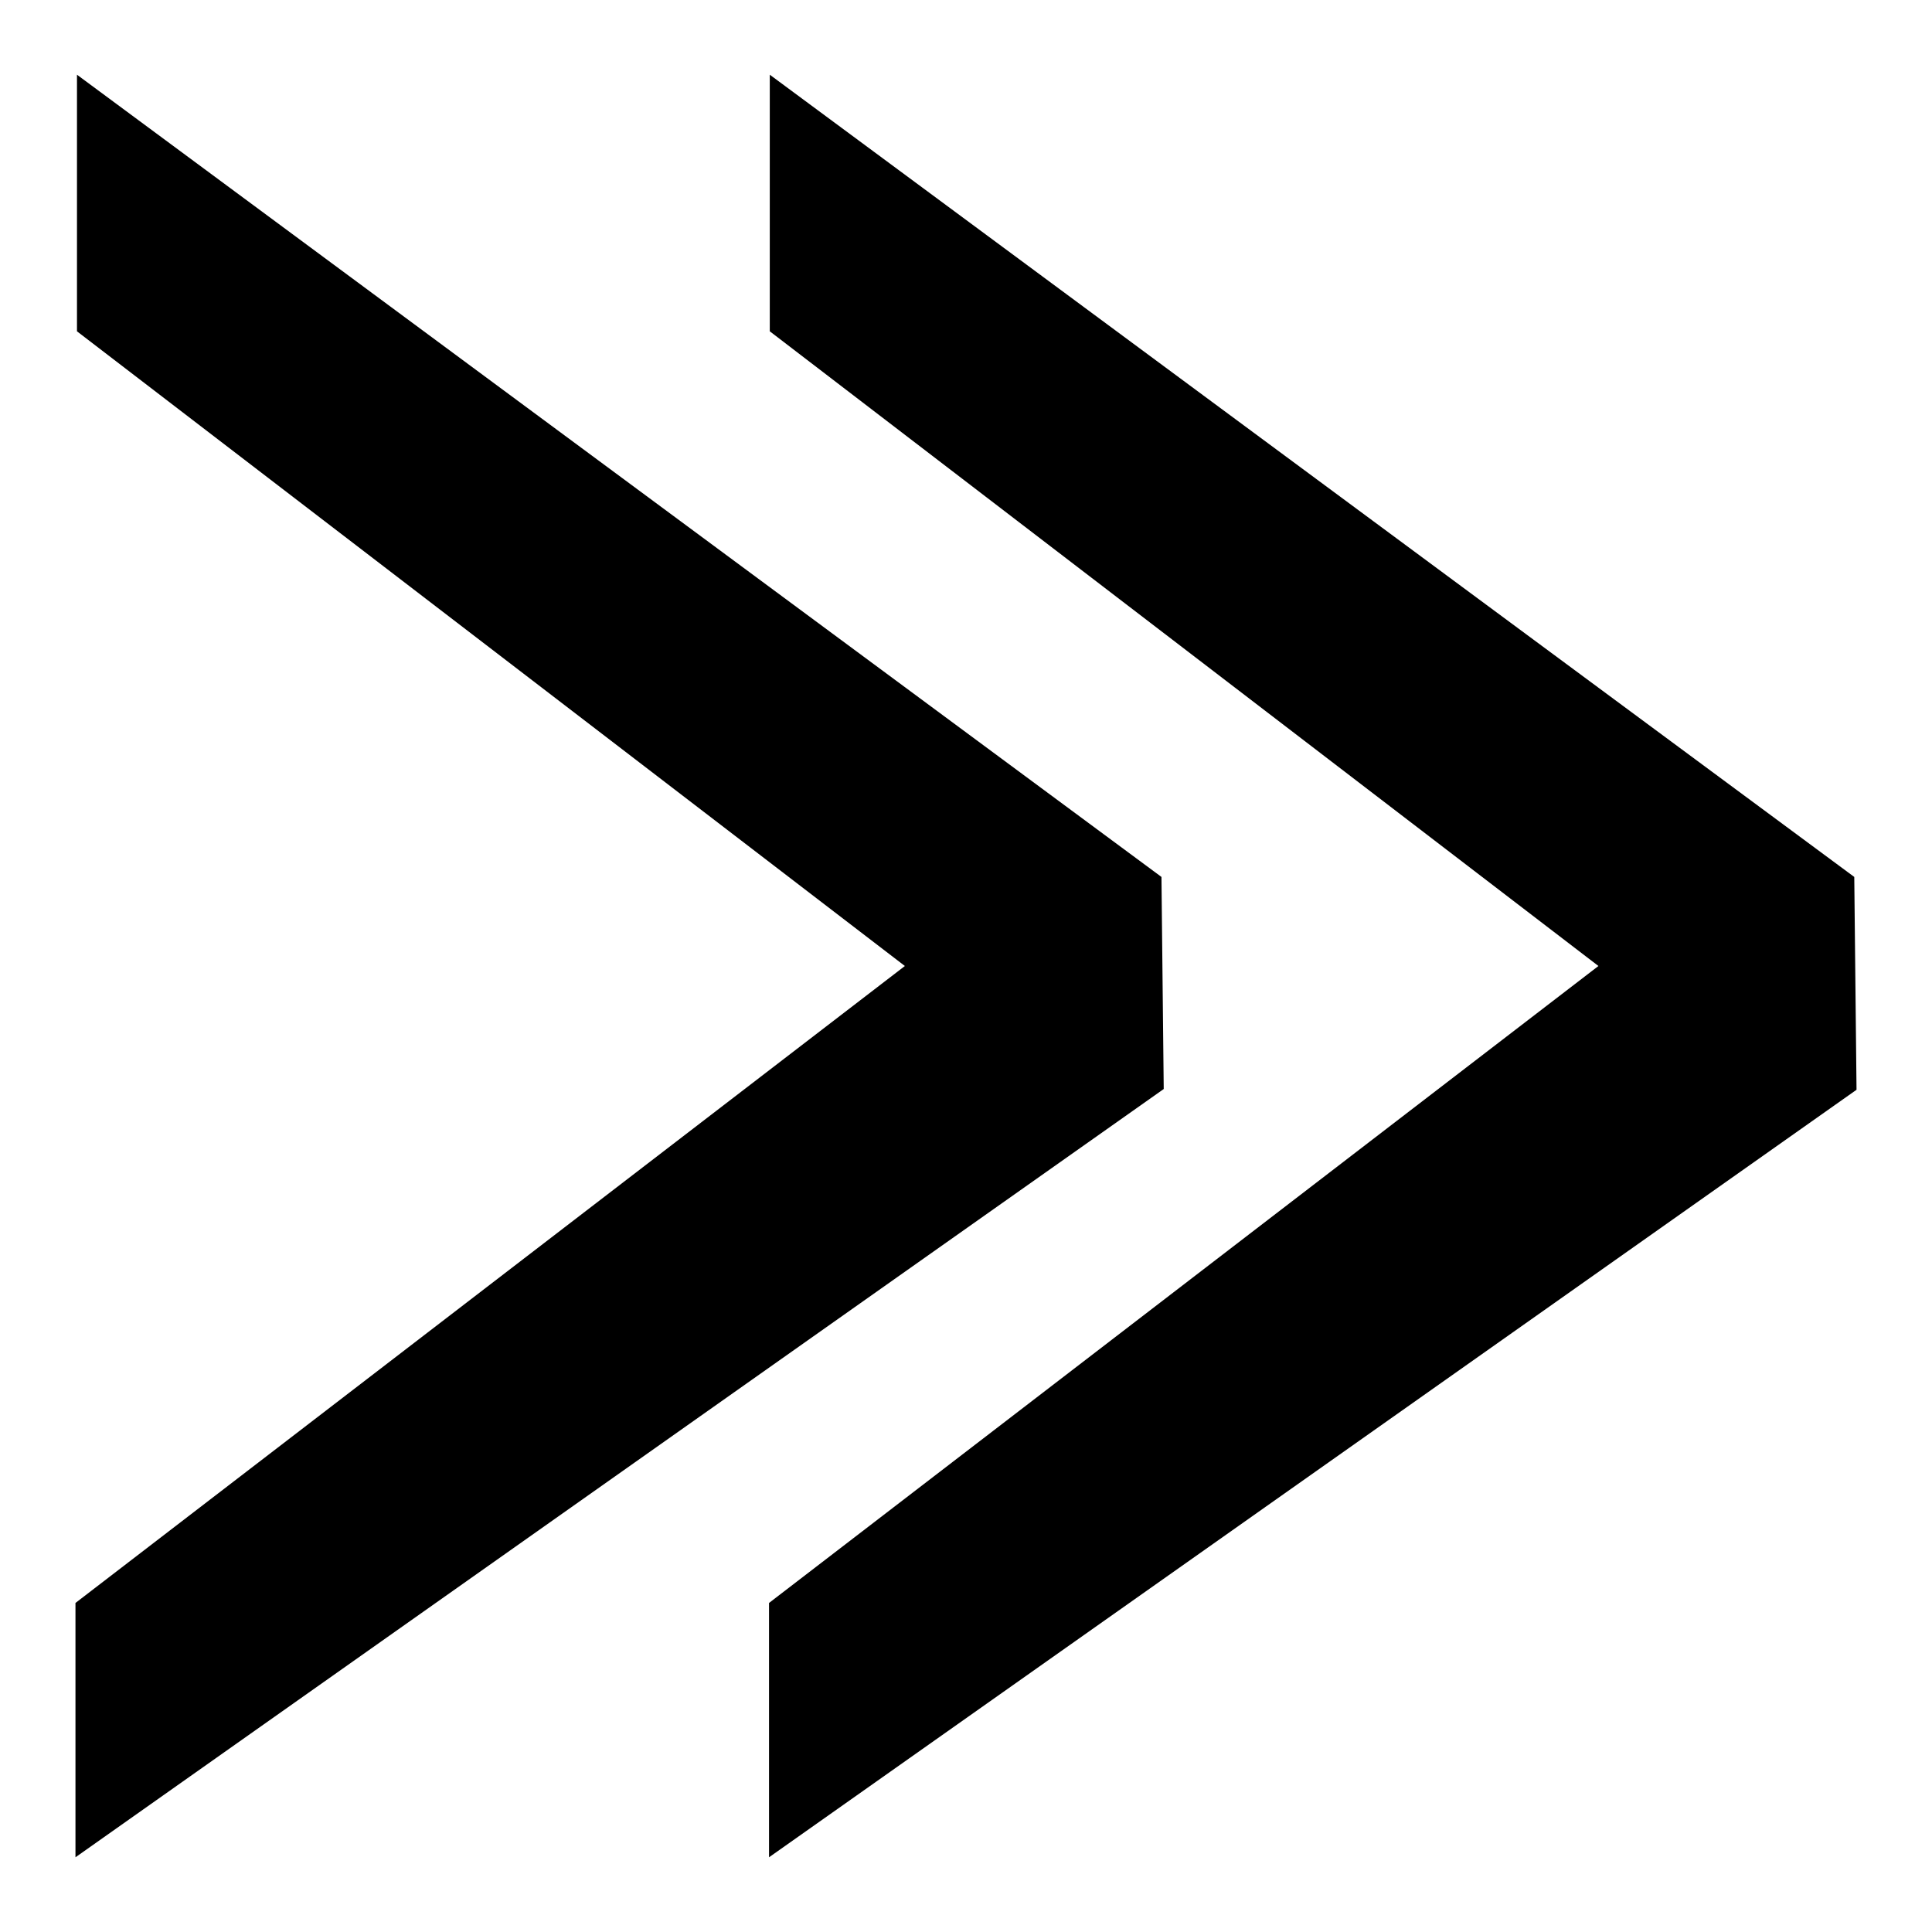
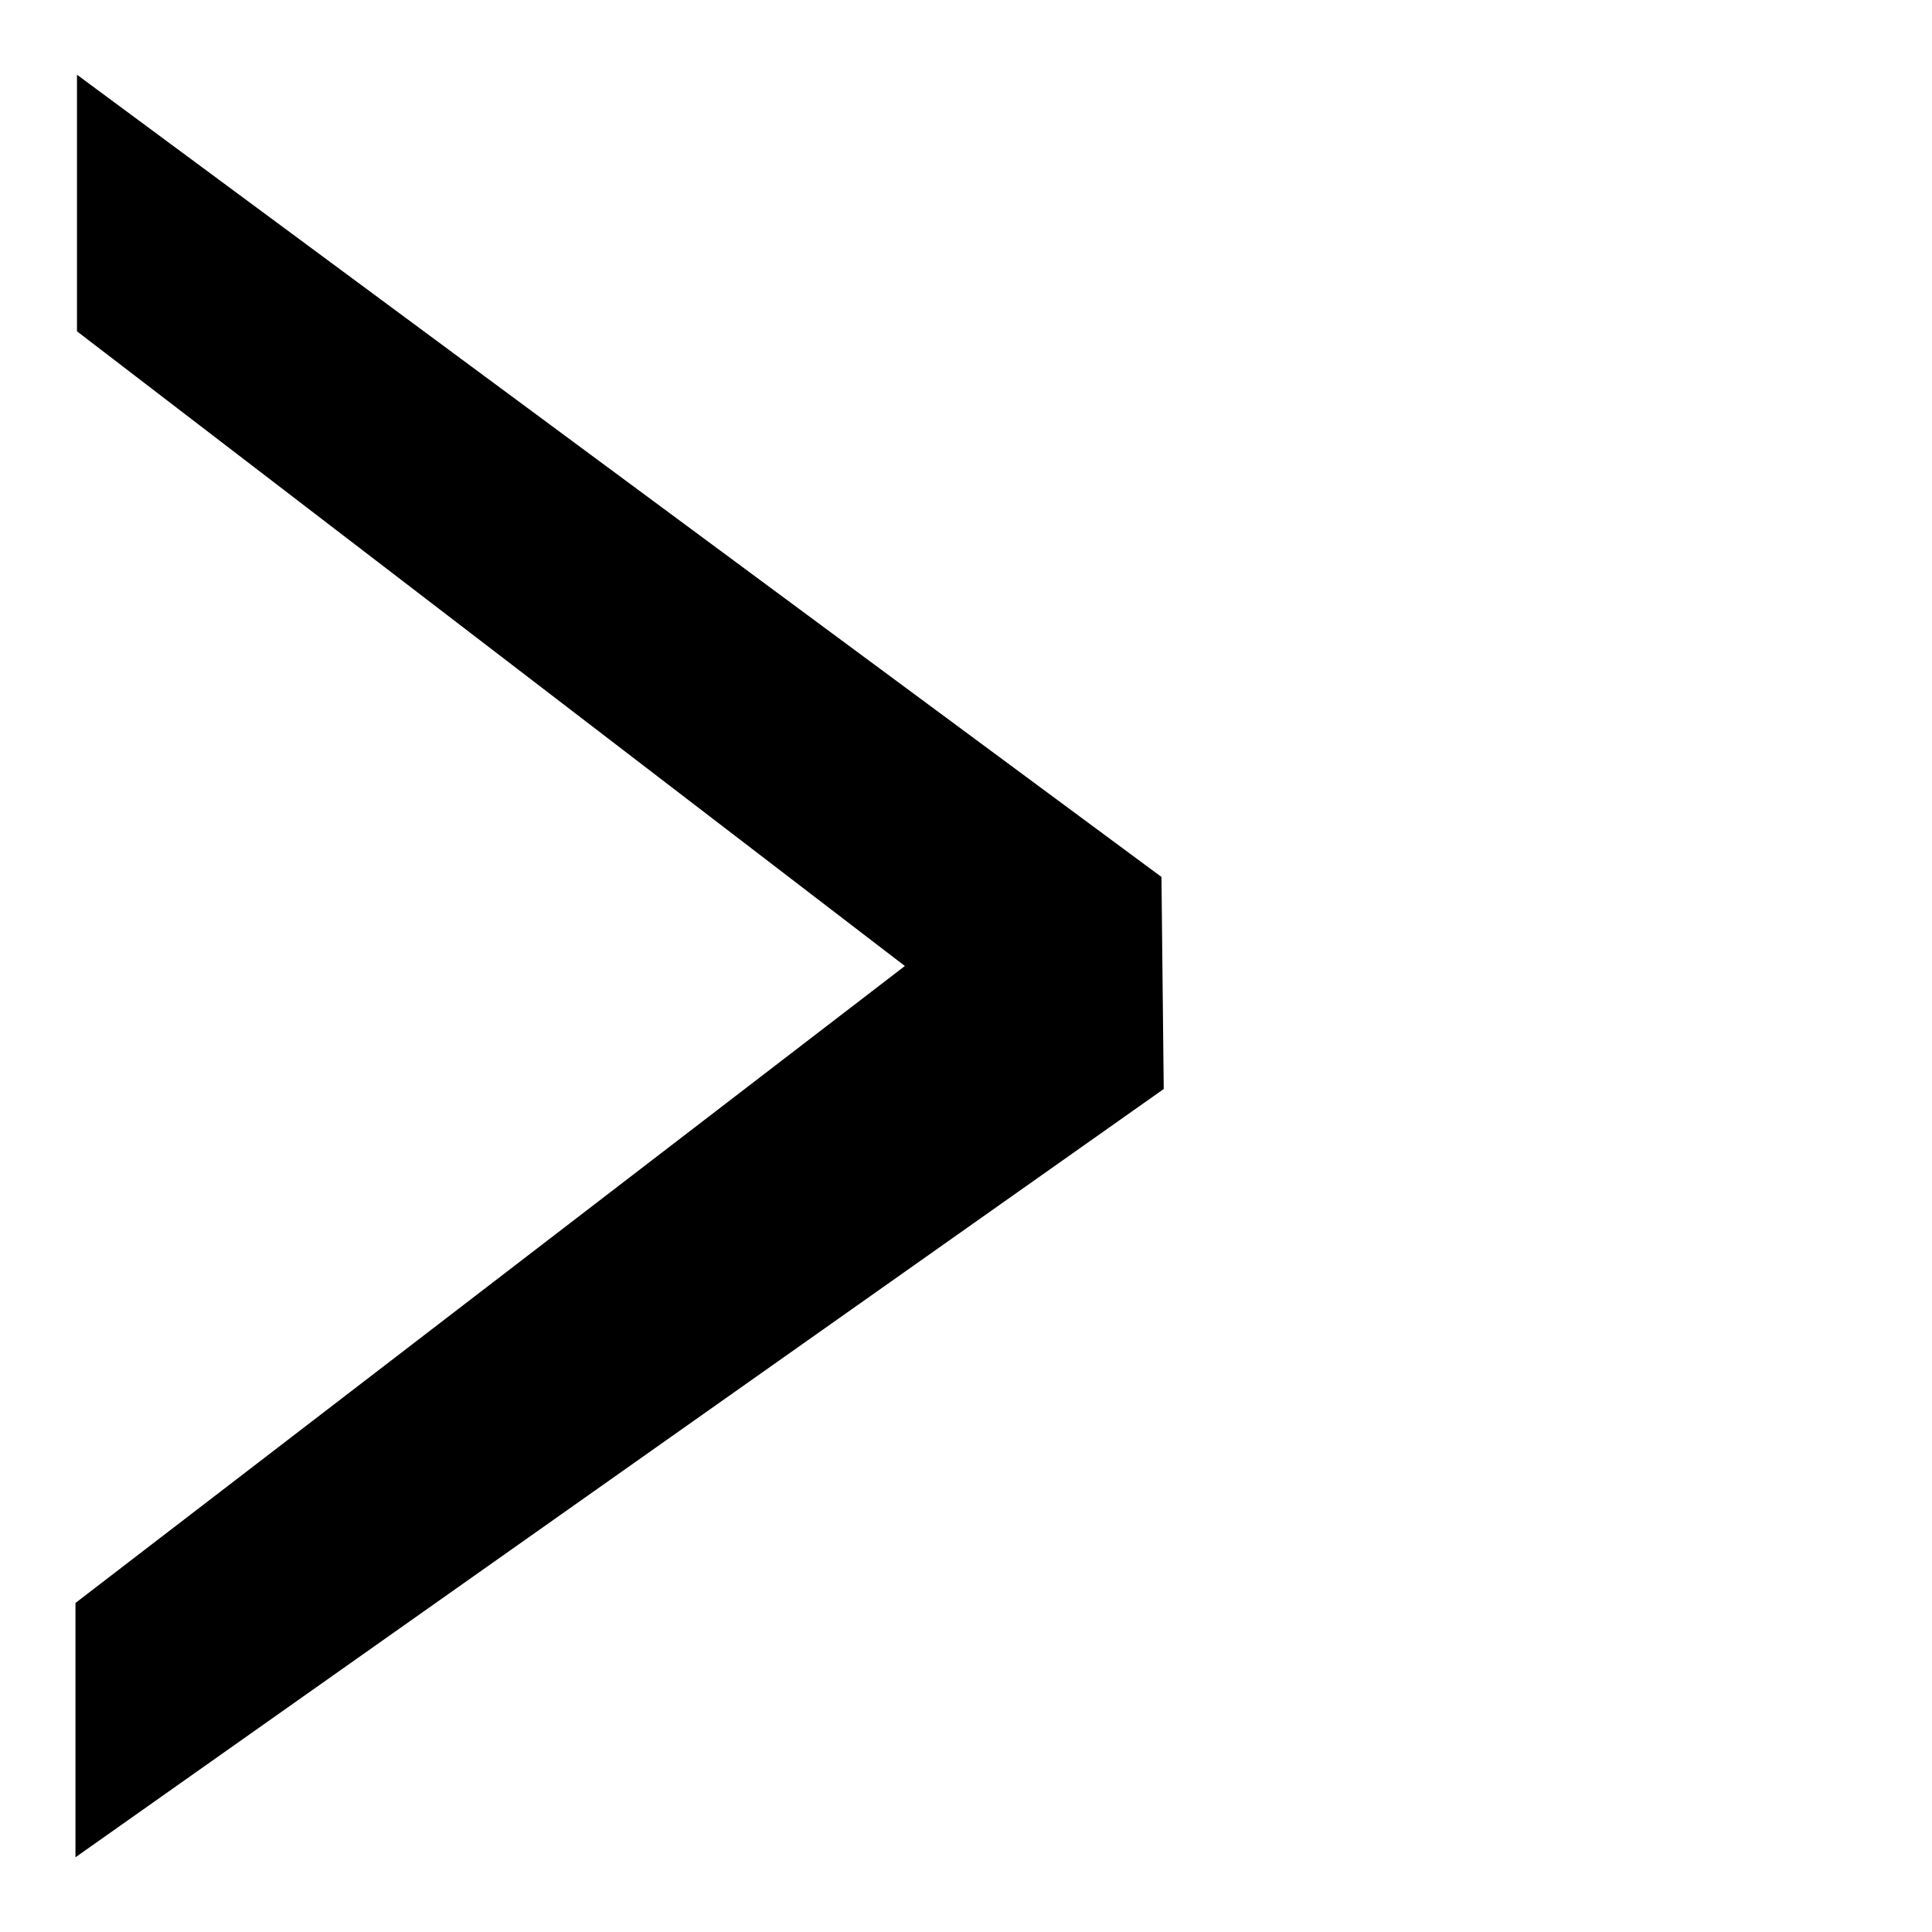
<svg xmlns="http://www.w3.org/2000/svg" version="1.1" x="0px" y="0px" viewBox="0 0 256 256" enable-background="new 0 0 256 256" xml:space="preserve">
  <g>
    <g>
      <path fill="#000000" d="M153.9,116.2L10.2,9.9l0,34L119.9,128l0,0L10,212.4v33.7l144.2-101.8L153.9,116.2z" />
-       <path fill="#000000" d="M245.7,116.2L102,9.9l0,34L211.8,128l0,0l-109.9,84.4v33.7L246,144.4L245.7,116.2z" />
    </g>
  </g>
</svg>